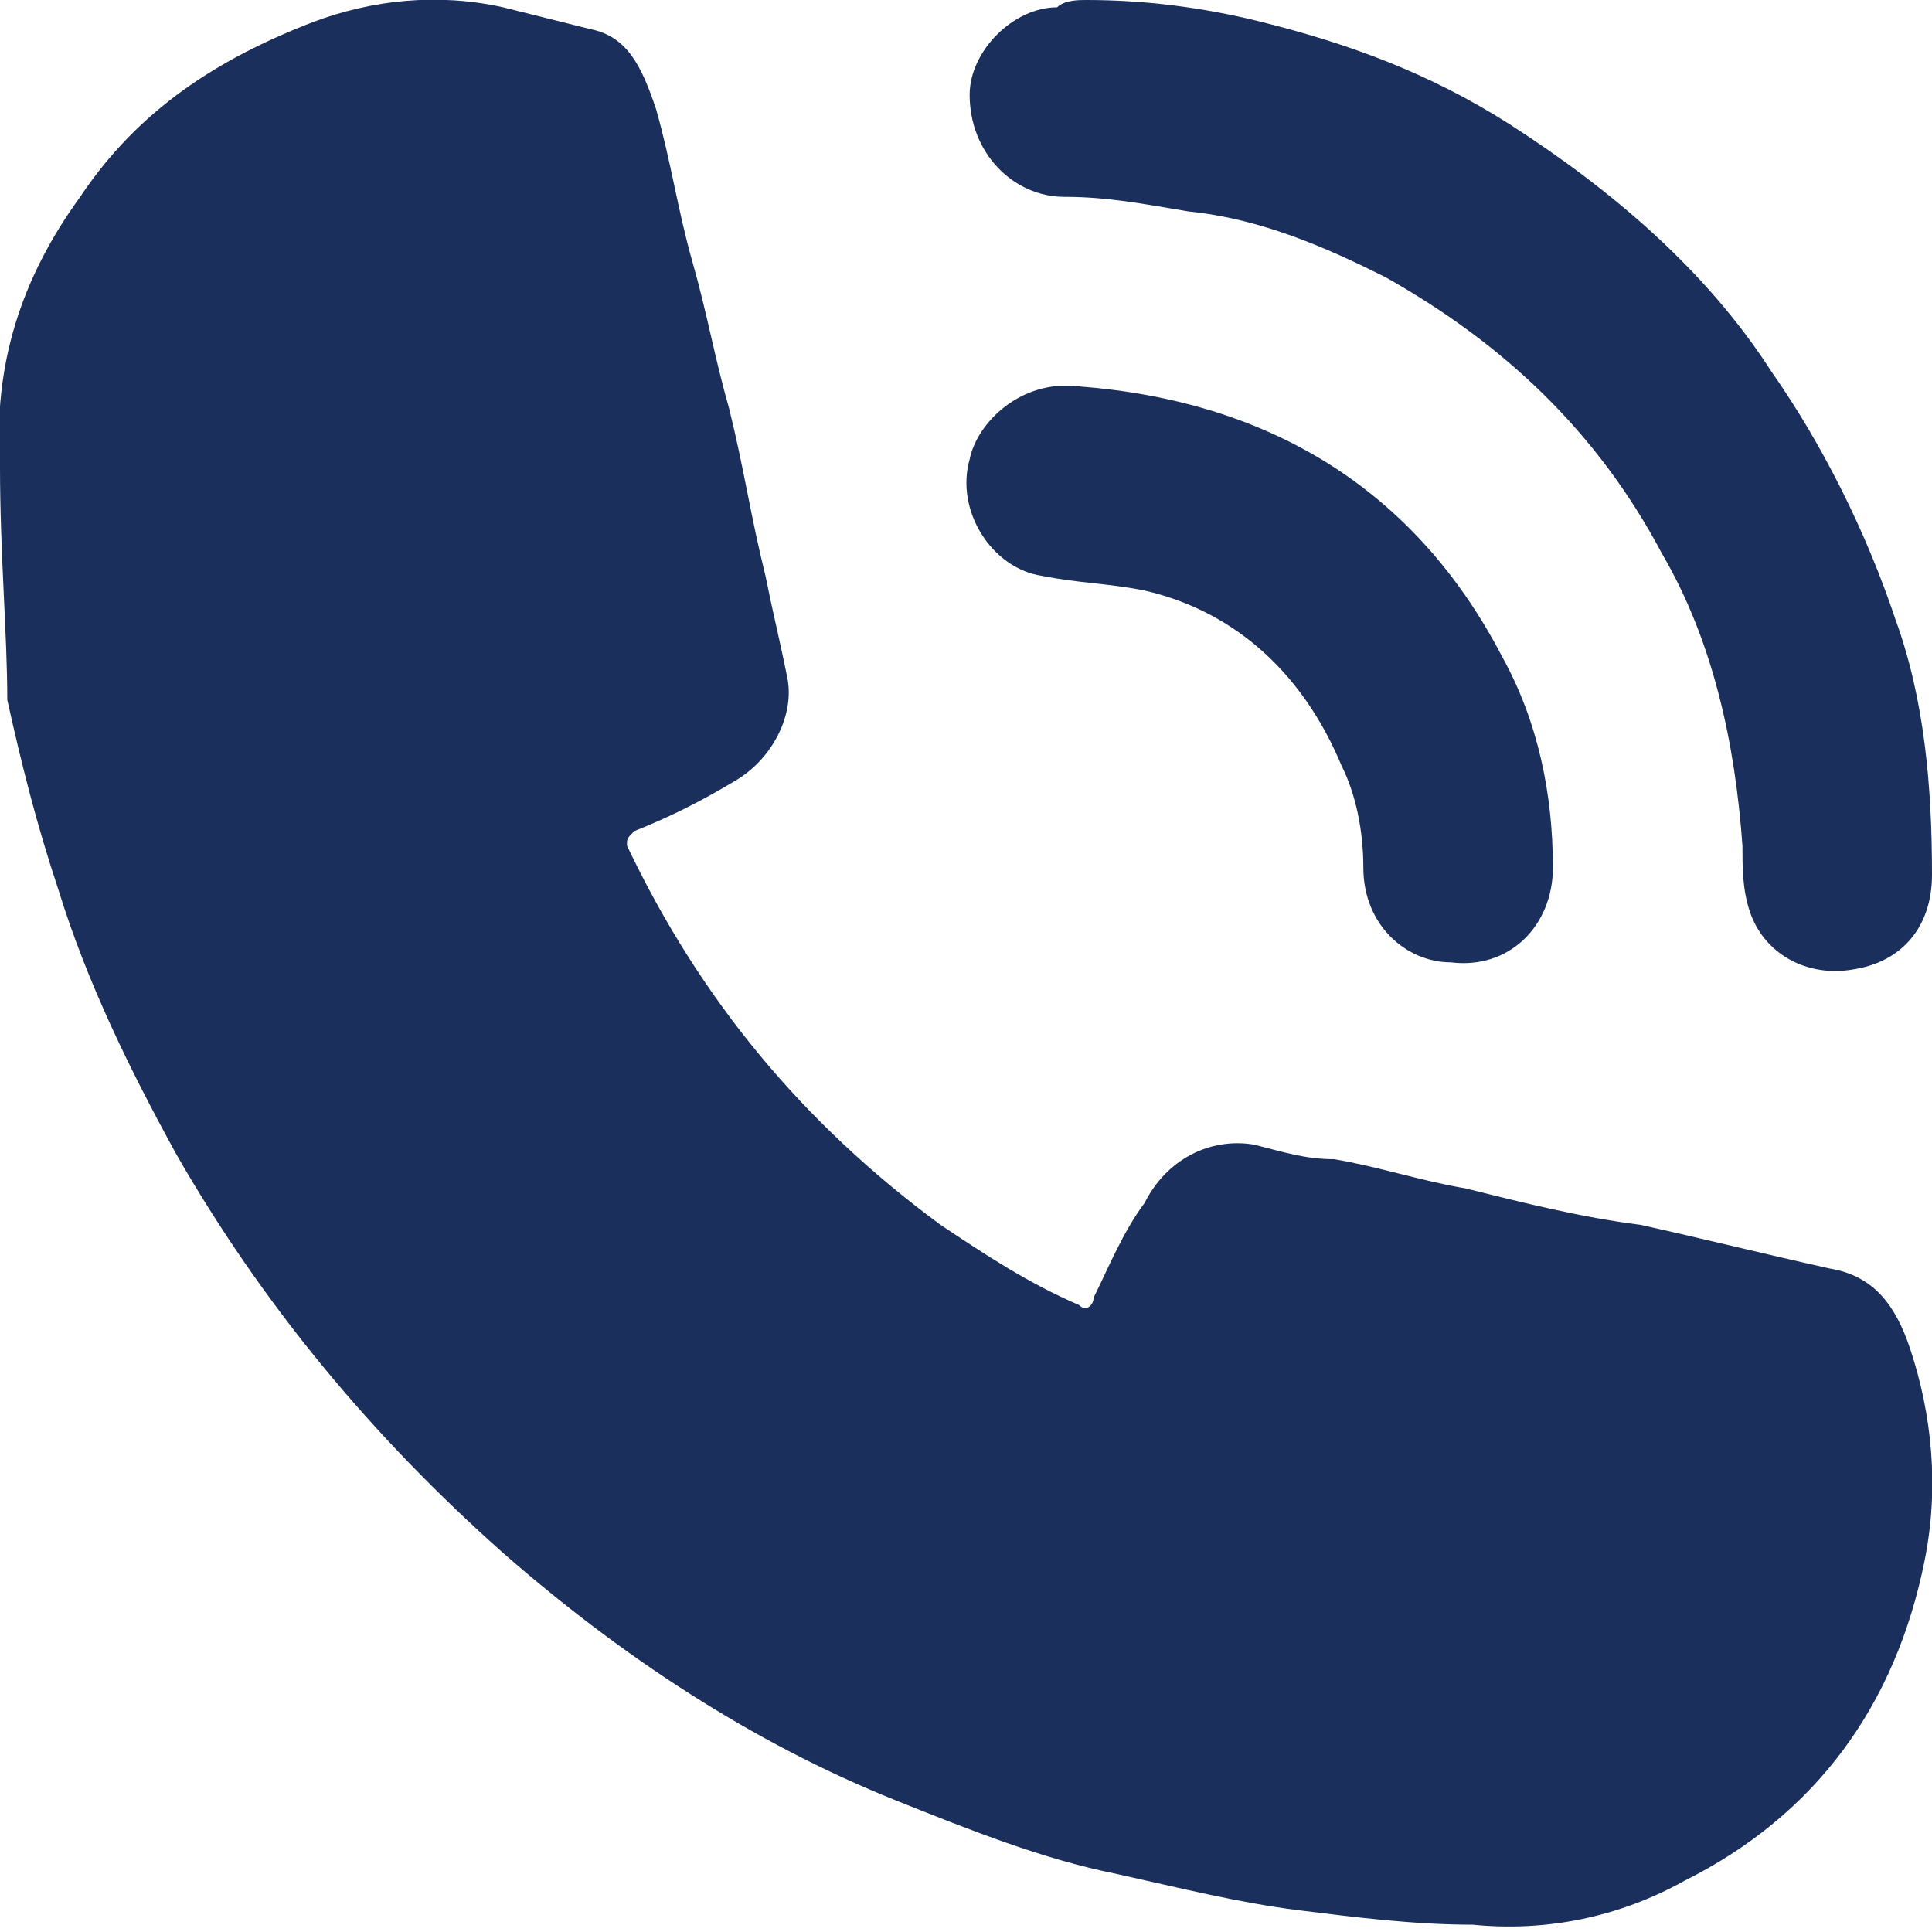
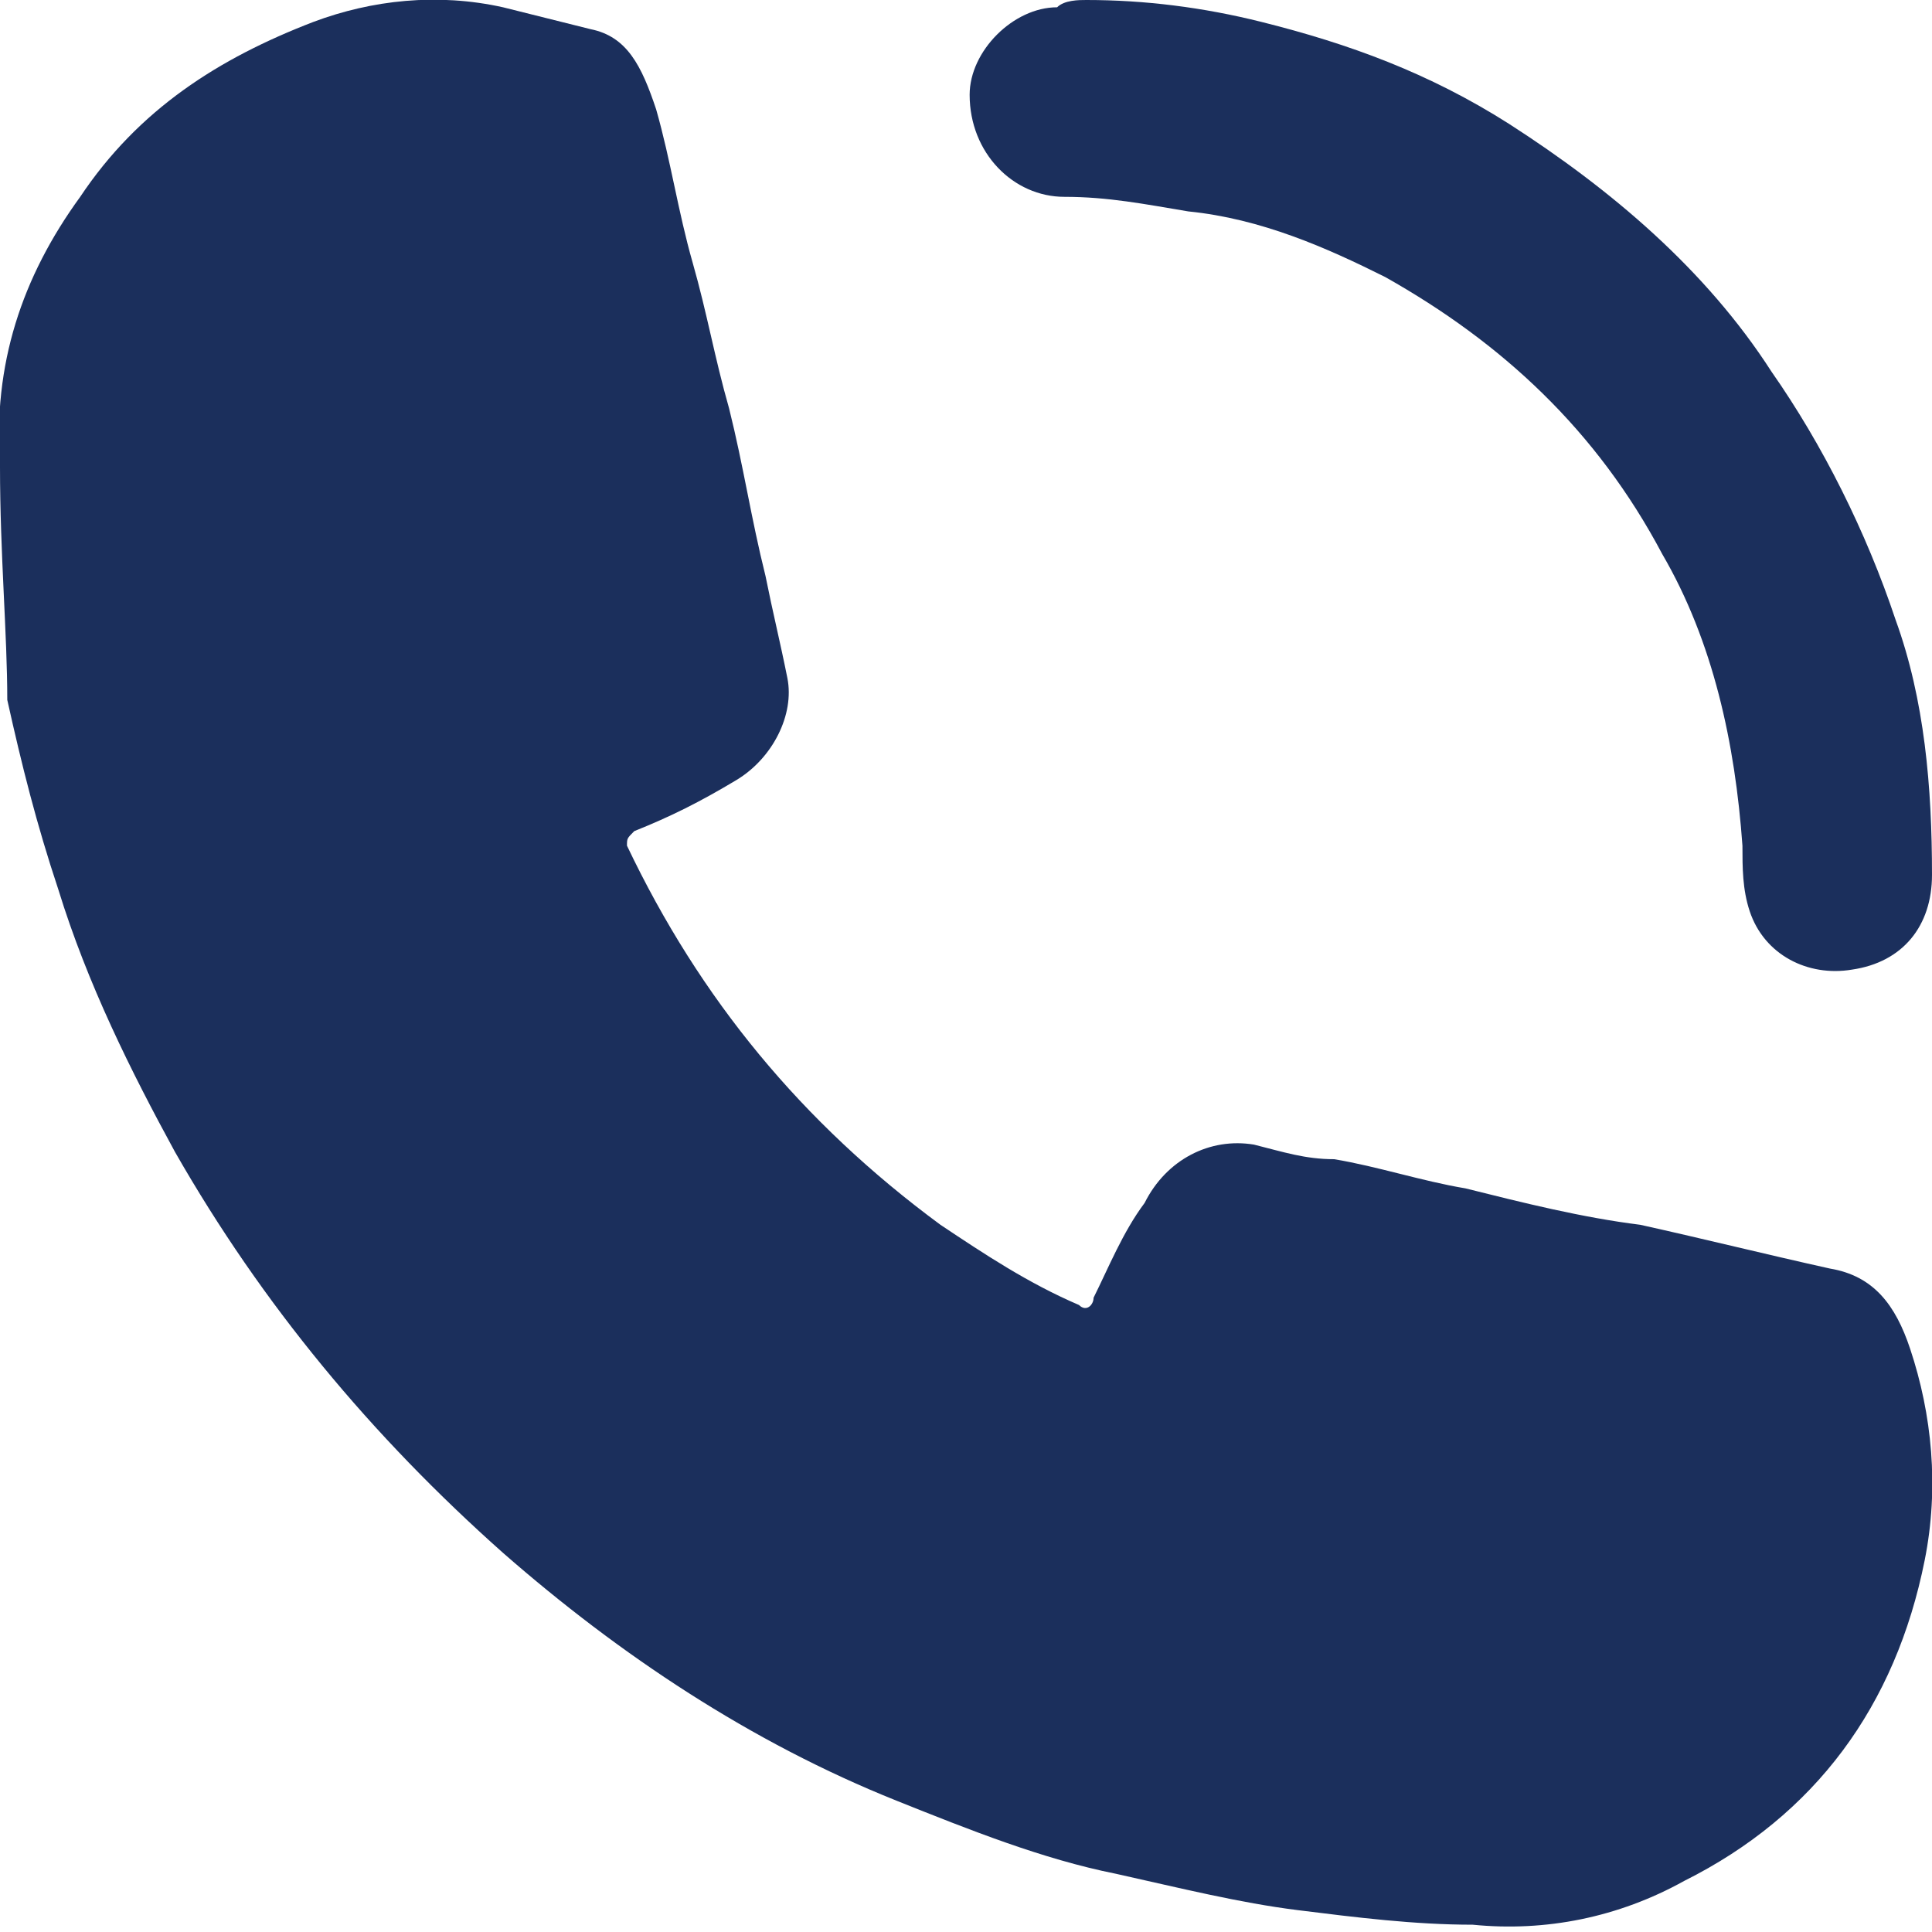
<svg xmlns="http://www.w3.org/2000/svg" version="1.1" id="Capa_1" x="0px" y="0px" viewBox="0 0 26.5 26.5" style="enable-background:new 0 0 26.5 26.5;" xml:space="preserve">
  <style type="text/css">
	.st0{fill:#1B2F5C;}
</style>
  <g>
    <path class="st0" d="M0,6.4C-0.1,5,0.3,3.8,1.1,2.7c0.8-1.2,1.9-1.9,3.2-2.4C5.1,0,6-0.1,6.9,0.1c0.4,0.1,0.8,0.2,1.2,0.3   C8.6,0.5,8.8,0.9,9,1.5c0.2,0.7,0.3,1.4,0.5,2.1c0.2,0.7,0.3,1.3,0.5,2c0.2,0.8,0.3,1.5,0.5,2.3c0.1,0.5,0.2,0.9,0.3,1.4   c0.1,0.5-0.2,1.1-0.7,1.4c-0.5,0.3-0.9,0.5-1.4,0.7c-0.1,0.1-0.1,0.1-0.1,0.2c1,2.1,2.4,3.8,4.3,5.2c0.6,0.4,1.2,0.8,1.9,1.1   c0.1,0.1,0.2,0,0.2-0.1c0.2-0.4,0.4-0.9,0.7-1.3c0.3-0.6,0.9-0.9,1.5-0.8c0.4,0.1,0.7,0.2,1.1,0.2c0.6,0.1,1.2,0.3,1.8,0.4   c0.8,0.2,1.6,0.4,2.4,0.5c0.9,0.2,1.7,0.4,2.6,0.6c0.6,0.1,0.9,0.5,1.1,1.1c0.3,0.9,0.4,1.9,0.2,2.9c-0.4,2-1.5,3.5-3.3,4.4   c-0.9,0.5-1.9,0.7-2.9,0.6c-0.8,0-1.6-0.1-2.4-0.2c-0.8-0.1-1.6-0.3-2.5-0.5c-1-0.2-2-0.6-3-1c-2-0.8-3.8-2-5.4-3.4   c-1.8-1.6-3.3-3.4-4.5-5.5c-0.6-1.1-1.2-2.3-1.6-3.6c-0.3-0.9-0.5-1.7-0.7-2.6C0.1,8.7,0,7.6,0,6.4z" />
    <path class="st0" d="M14.9,0c0.8,0,1.6,0.1,2.4,0.3c1.2,0.3,2.3,0.7,3.4,1.4c1.4,0.9,2.7,2,3.6,3.4c0.7,1,1.3,2.2,1.7,3.4   c0.4,1.1,0.5,2.3,0.5,3.5c0,0.7-0.4,1.2-1.1,1.3c-0.6,0.1-1.2-0.2-1.4-0.8c-0.1-0.3-0.1-0.6-0.1-0.9c-0.1-1.4-0.4-2.8-1.1-4   c-0.9-1.7-2.2-2.9-3.8-3.8c-0.8-0.4-1.7-0.8-2.7-0.9c-0.6-0.1-1.1-0.2-1.7-0.2c-0.7,0-1.3-0.6-1.3-1.4c0-0.6,0.6-1.2,1.2-1.2   C14.6,0,14.8,0,14.9,0z" />
-     <path class="st0" d="M14.8,5.3c2.6,0.2,4.6,1.4,5.8,3.7c0.5,0.9,0.7,1.9,0.7,2.9c0,0.8-0.6,1.4-1.4,1.3c-0.6,0-1.2-0.5-1.2-1.3   c0-0.5-0.1-1-0.3-1.4c-0.5-1.2-1.4-2.1-2.7-2.4C15.2,8,14.8,8,14.3,7.9c-0.7-0.1-1.2-0.9-1-1.6C13.4,5.8,14,5.2,14.8,5.3z" />
  </g>
</svg>